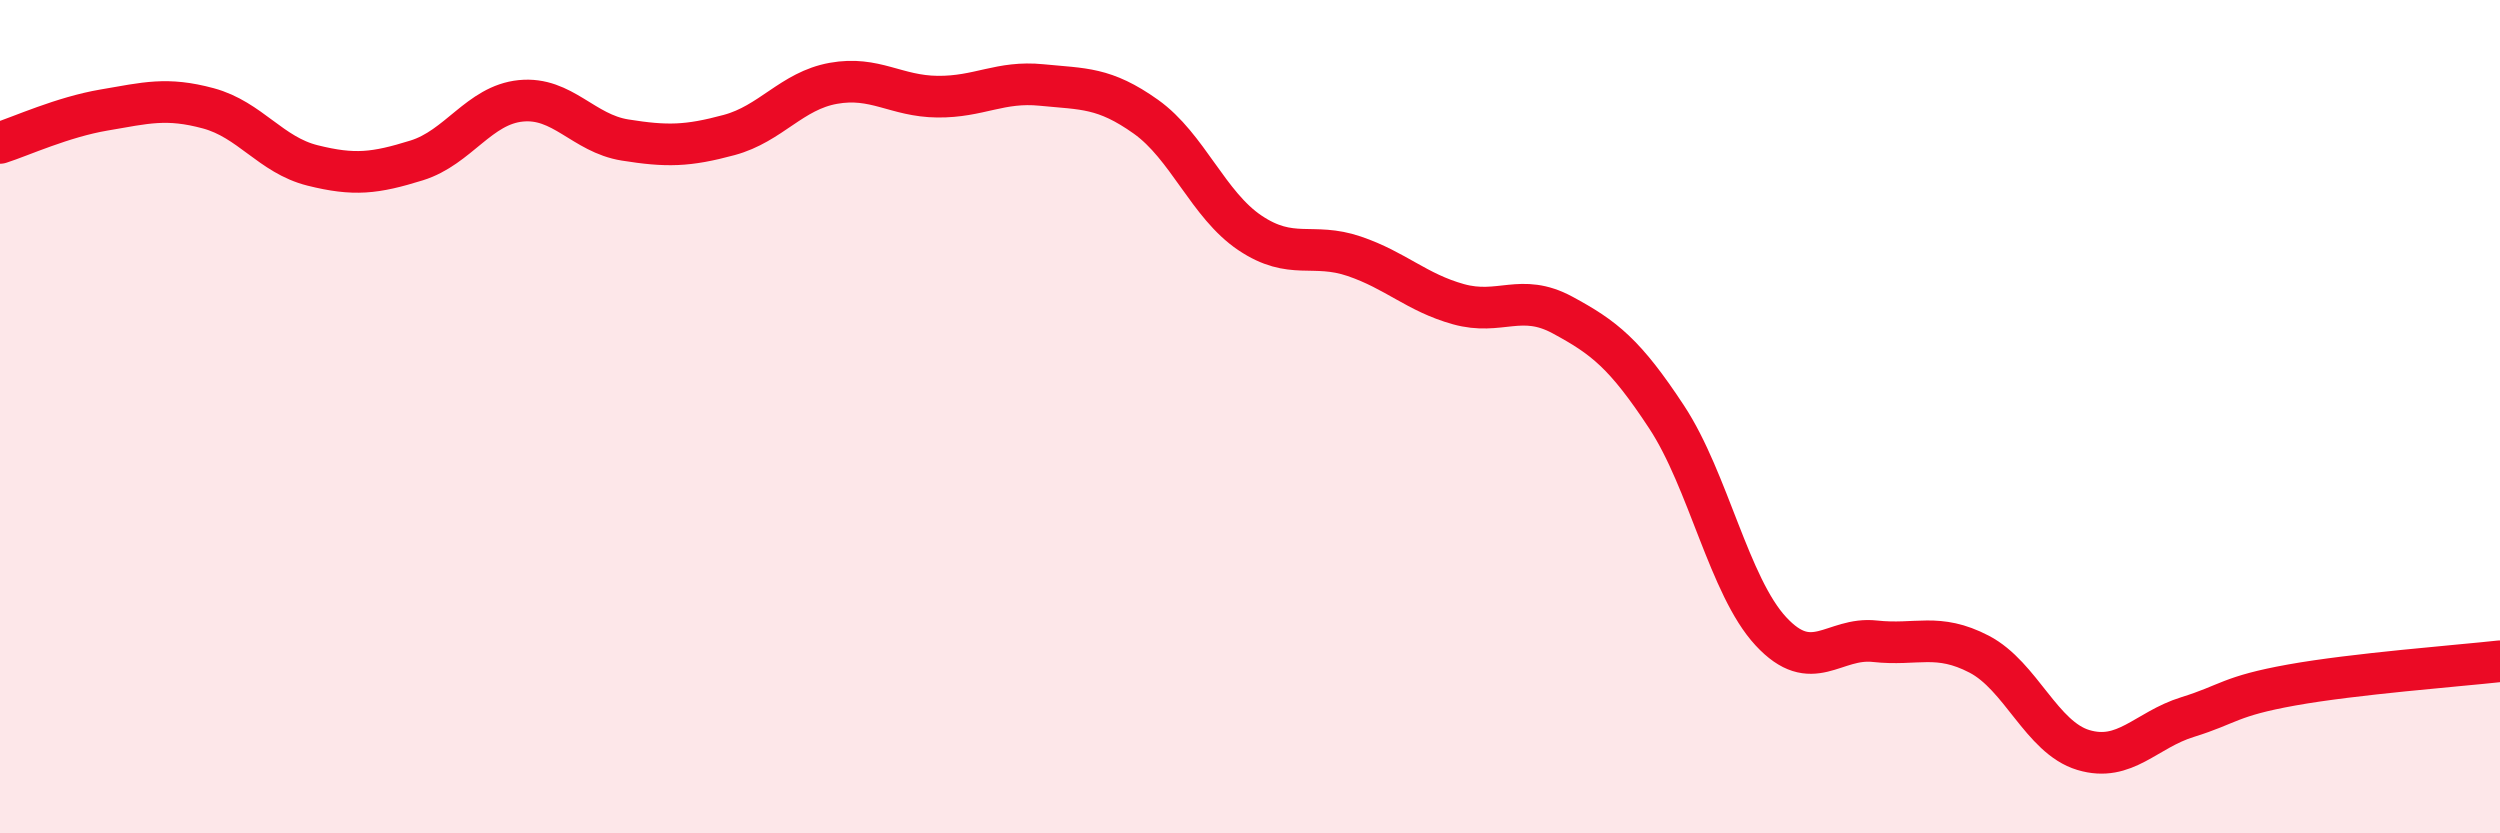
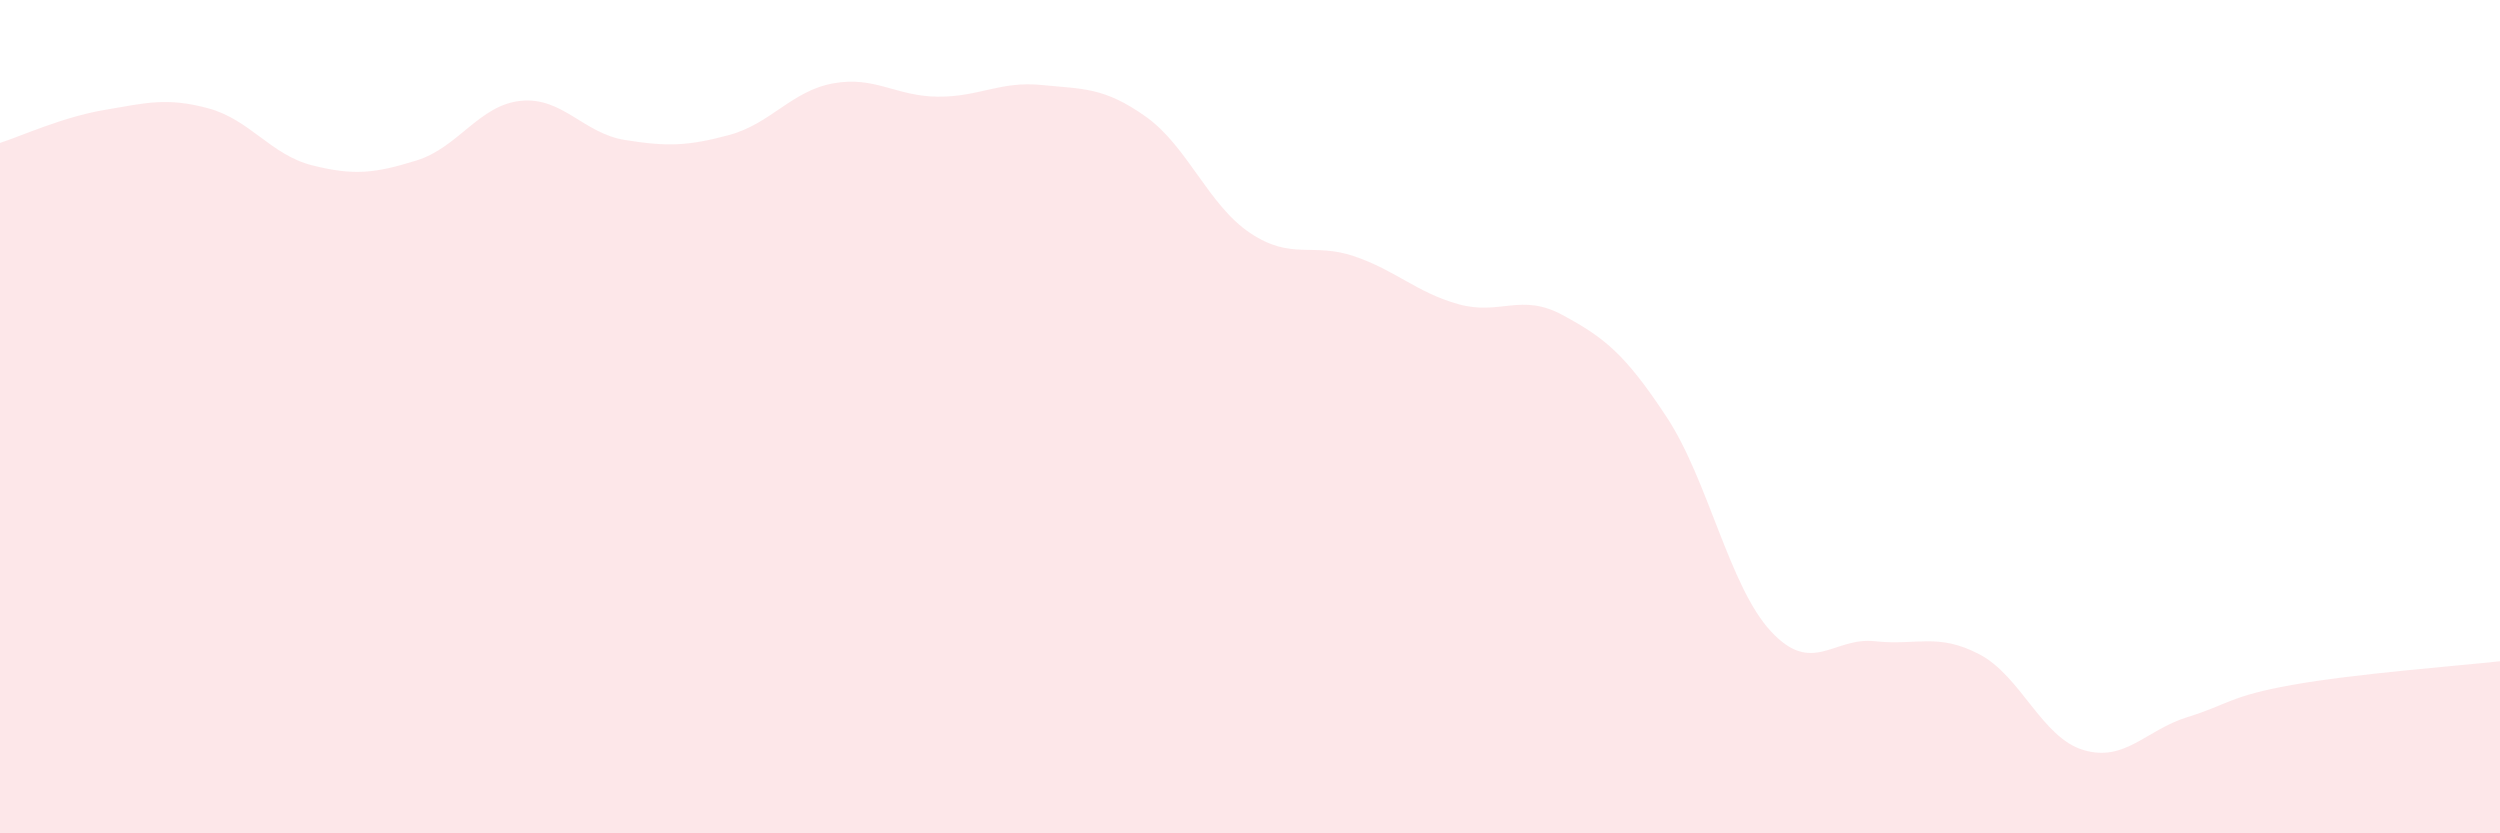
<svg xmlns="http://www.w3.org/2000/svg" width="60" height="20" viewBox="0 0 60 20">
  <path d="M 0,3.43 C 0.5,3.27 1.5,2.81 2.5,2.64 C 3.5,2.47 4,2.33 5,2.6 C 6,2.87 6.5,3.72 7.5,3.97 C 8.5,4.22 9,4.16 10,3.85 C 11,3.54 11.5,2.52 12.5,2.42 C 13.5,2.32 14,3.2 15,3.36 C 16,3.52 16.5,3.51 17.5,3.24 C 18.5,2.97 19,2.18 20,2 C 21,1.82 21.5,2.31 22.5,2.32 C 23.5,2.33 24,1.94 25,2.04 C 26,2.14 26.5,2.09 27.5,2.8 C 28.5,3.51 29,4.92 30,5.59 C 31,6.26 31.5,5.81 32.5,6.15 C 33.5,6.49 34,7.02 35,7.3 C 36,7.58 36.5,7.02 37.5,7.56 C 38.5,8.1 39,8.49 40,10.01 C 41,11.53 41.5,14.07 42.5,15.15 C 43.5,16.23 44,15.28 45,15.39 C 46,15.5 46.5,15.18 47.5,15.7 C 48.5,16.22 49,17.7 50,18 C 51,18.3 51.5,17.52 52.5,17.21 C 53.5,16.9 53.5,16.71 55,16.44 C 56.5,16.17 59,15.98 60,15.87L60 20L0 20Z" fill="#EB0A25" opacity="0.1" stroke-linecap="round" stroke-linejoin="round" />
-   <path d="M 0,3.43 C 0.5,3.27 1.5,2.81 2.5,2.64 C 3.5,2.47 4,2.33 5,2.6 C 6,2.87 6.5,3.72 7.5,3.97 C 8.5,4.22 9,4.16 10,3.85 C 11,3.54 11.5,2.52 12.5,2.42 C 13.5,2.32 14,3.2 15,3.36 C 16,3.52 16.5,3.51 17.5,3.24 C 18.5,2.97 19,2.18 20,2 C 21,1.82 21.5,2.31 22.5,2.32 C 23.5,2.33 24,1.94 25,2.04 C 26,2.14 26.5,2.09 27.5,2.8 C 28.5,3.51 29,4.92 30,5.59 C 31,6.26 31.5,5.81 32.5,6.15 C 33.5,6.49 34,7.02 35,7.3 C 36,7.58 36.5,7.02 37.5,7.56 C 38.5,8.1 39,8.49 40,10.01 C 41,11.53 41.5,14.07 42.5,15.15 C 43.5,16.23 44,15.28 45,15.39 C 46,15.5 46.5,15.18 47.5,15.7 C 48.5,16.22 49,17.7 50,18 C 51,18.3 51.5,17.52 52.5,17.21 C 53.5,16.9 53.5,16.71 55,16.44 C 56.5,16.17 59,15.98 60,15.87" stroke="#EB0A25" stroke-width="1" fill="none" stroke-linecap="round" stroke-linejoin="round" />
</svg>